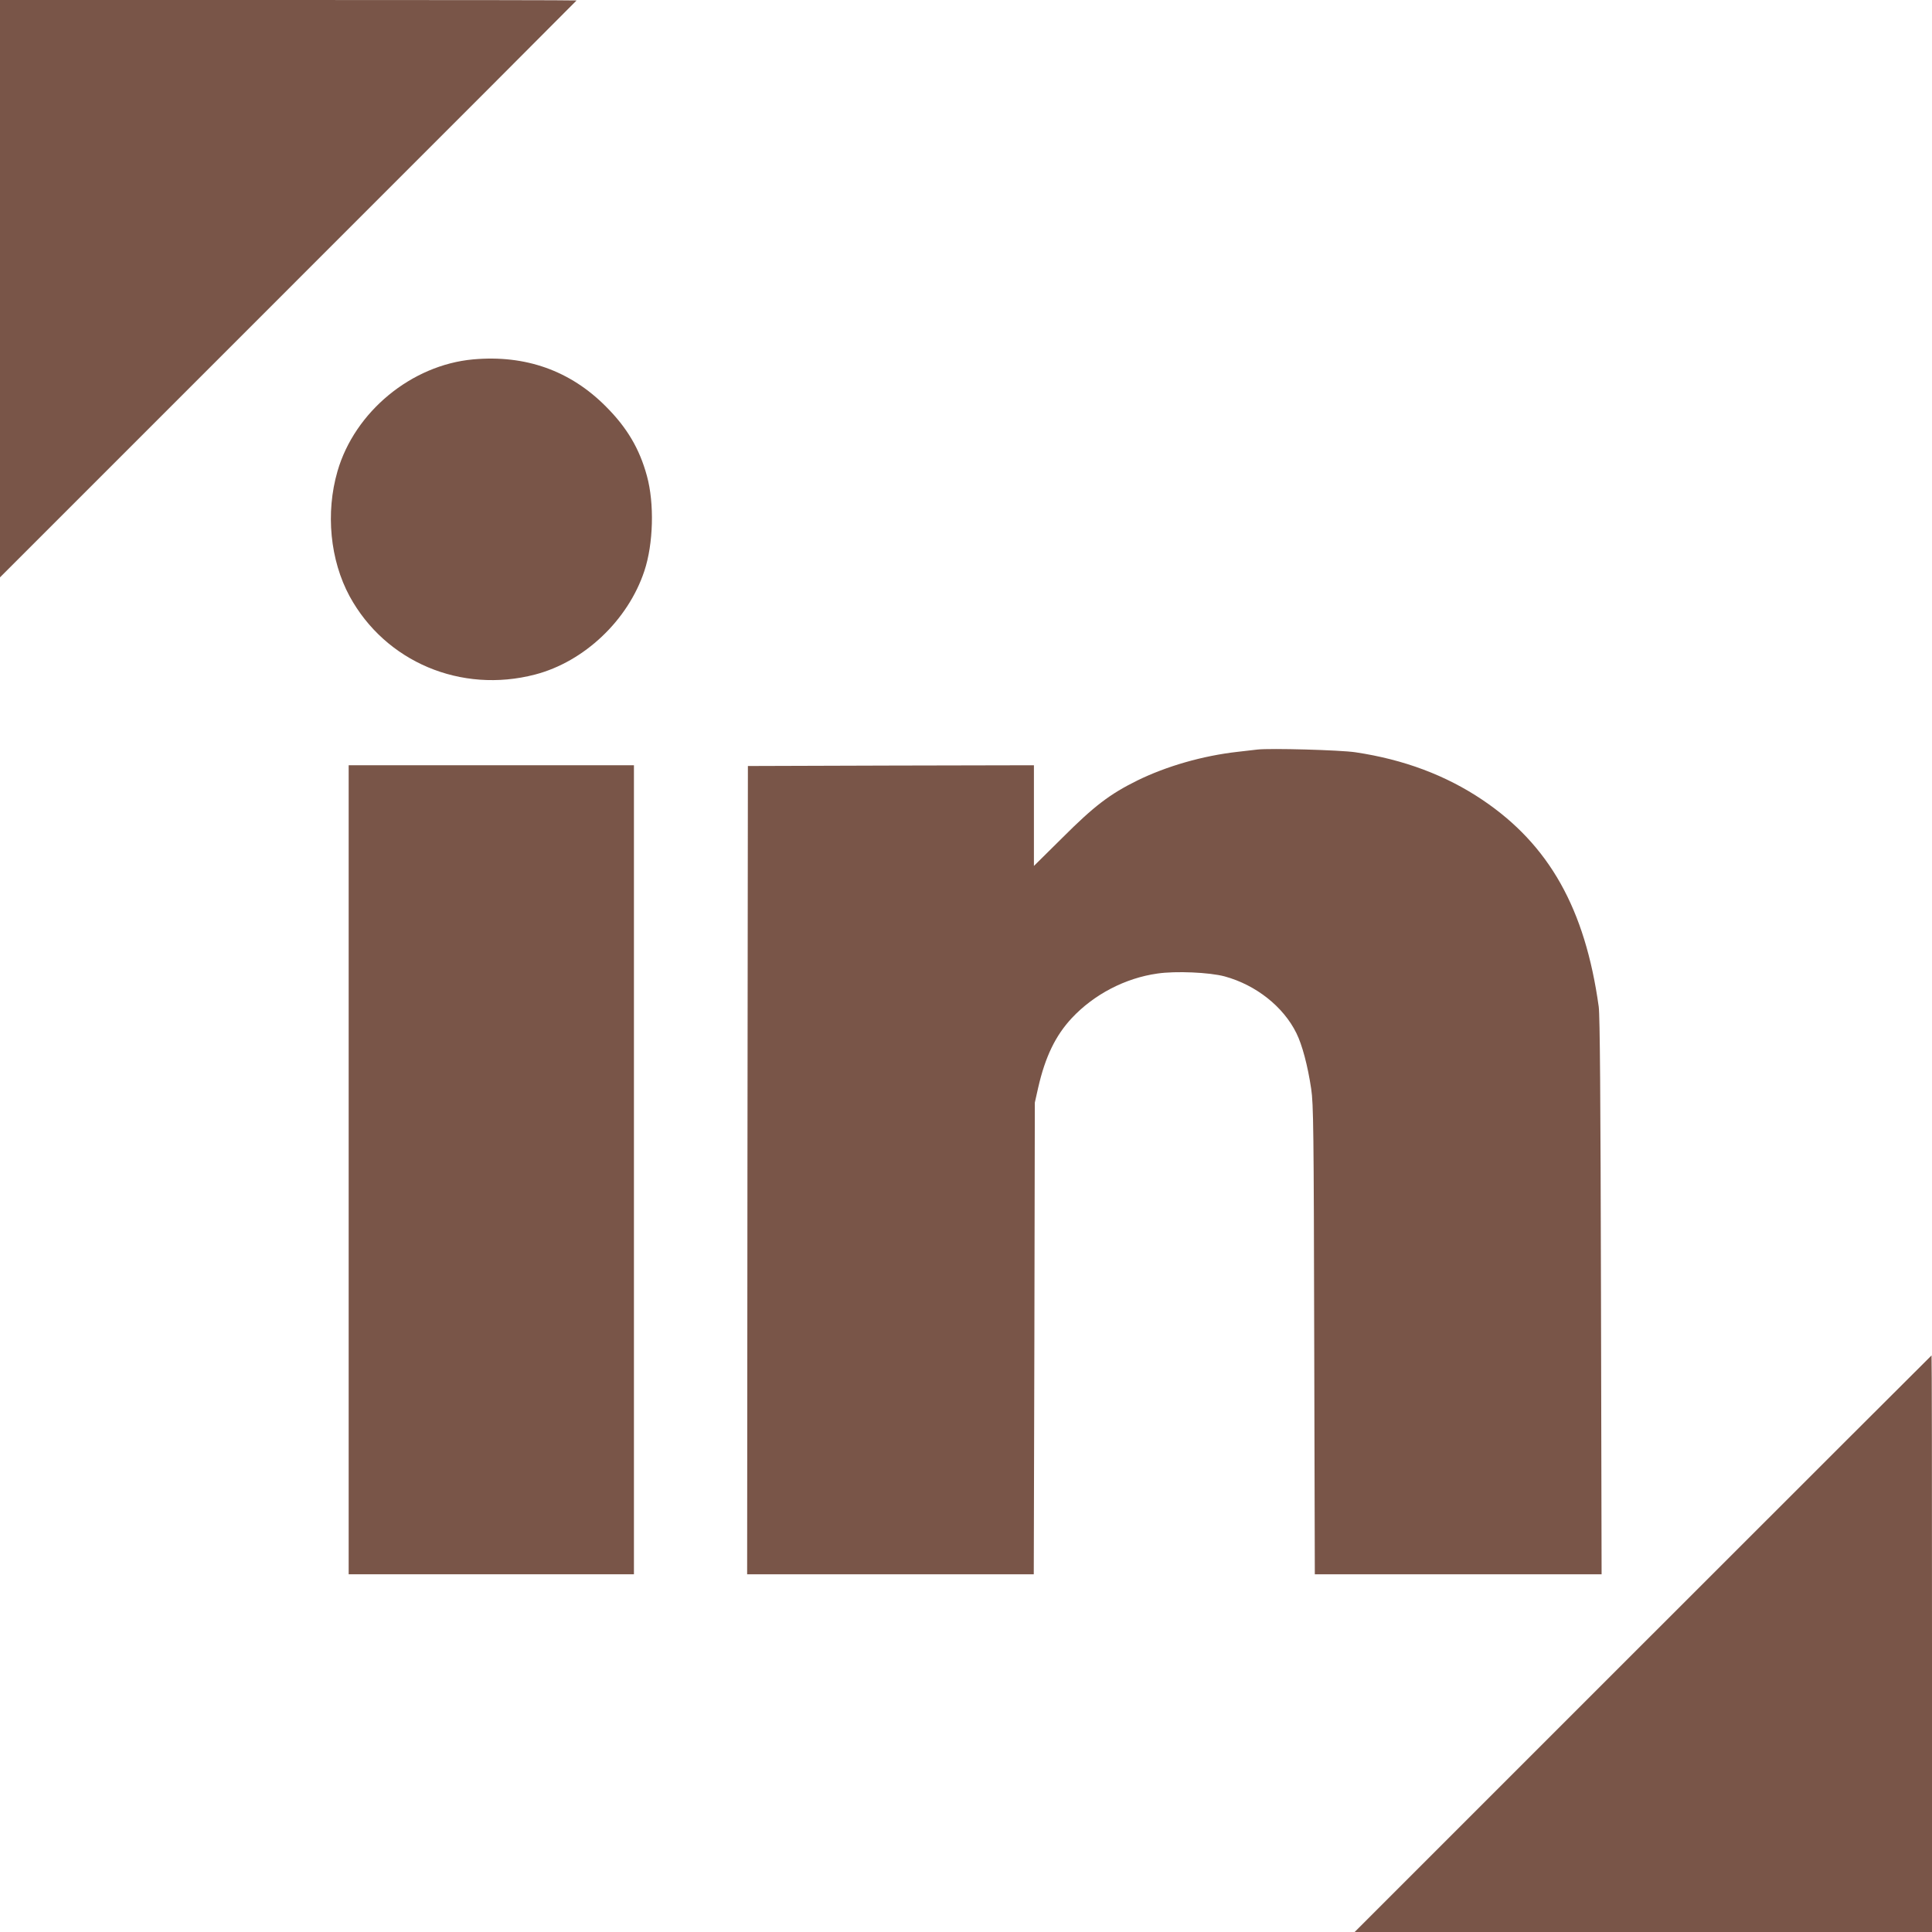
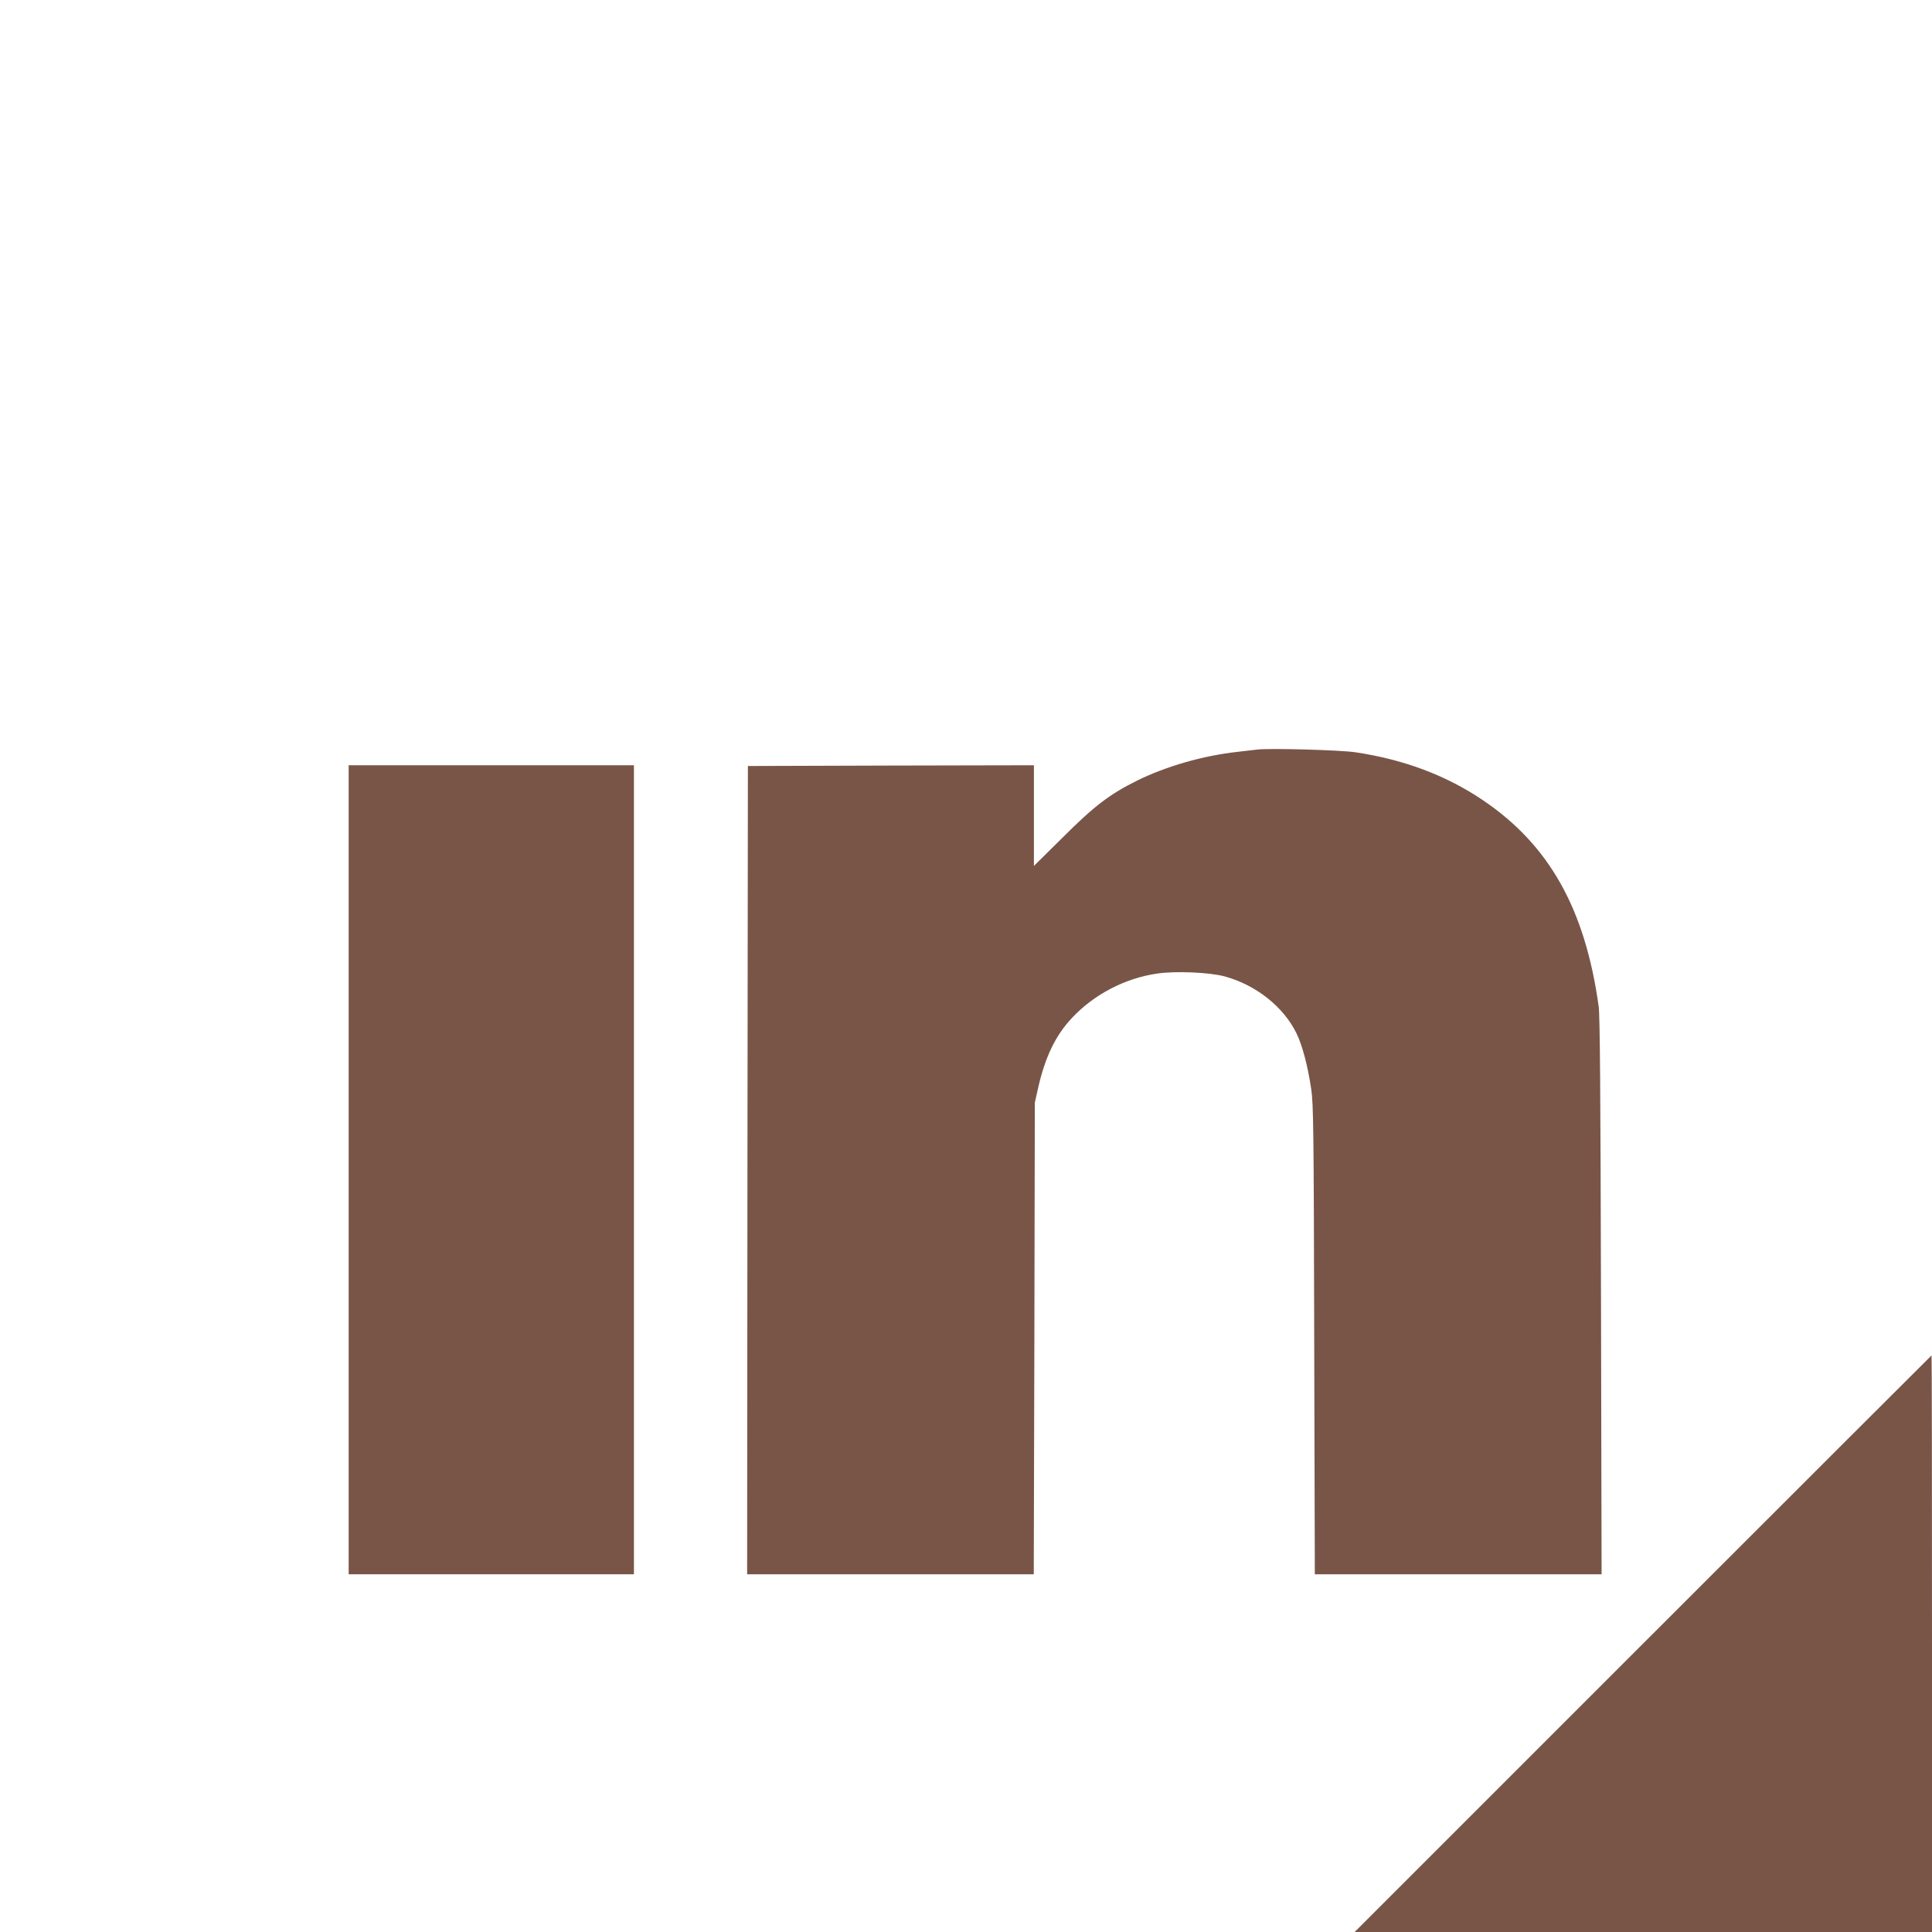
<svg xmlns="http://www.w3.org/2000/svg" version="1.0" width="1280pt" height="1280pt" viewBox="0 0 1280 1280" preserveAspectRatio="xMidYMid meet">
  <g transform="translate(0,1280) scale(0.1,-0.1)" fill="#795548" stroke="none">
-     <path d="M0 10888 l0 -1913 1910 1910 c1051 1050 1910 1911 1910 1912 0 2 -859 3 -1910 3 l-1910 0 0 -1912z" />
-     <path d="M3135 10419 c-409 -37 -785 -347 -899 -741 -80 -276 -49 -589 80 -828 237 -435 738 -647 1229 -519 326 85 616 360 724 686 60 180 67 448 17 630 -49 180 -132 320 -271 459 -237 239 -534 344 -880 313z" />
    <path d="M8330 7834 c-19 -2 -78 -9 -130 -15 -232 -26 -471 -95 -665 -190 -182 -90 -285 -168 -497 -380 l-188 -186 0 333 0 334 -947 -2 -948 -3 -3 -2677 -2 -2678 950 0 949 0 4 1563 3 1562 22 98 c47 206 115 346 223 462 147 157 354 265 567 295 121 18 346 8 446 -19 208 -57 389 -201 475 -376 38 -76 75 -215 98 -369 15 -100 17 -267 20 -1663 l4 -1553 950 0 950 0 -4 1837 c-3 1333 -7 1861 -15 1923 -90 649 -328 1073 -771 1371 -241 162 -519 267 -841 315 -100 15 -564 28 -650 18z" />
    <path d="M2310 5050 l0 -2680 945 0 945 0 0 2680 0 2680 -945 0 -945 0 0 -2680z" />
    <path d="M10885 1910 l-1910 -1910 1913 0 1912 0 0 1910 c0 1051 -1 1910 -3 1910 -1 0 -862 -860 -1912 -1910z" />
  </g>
</svg>